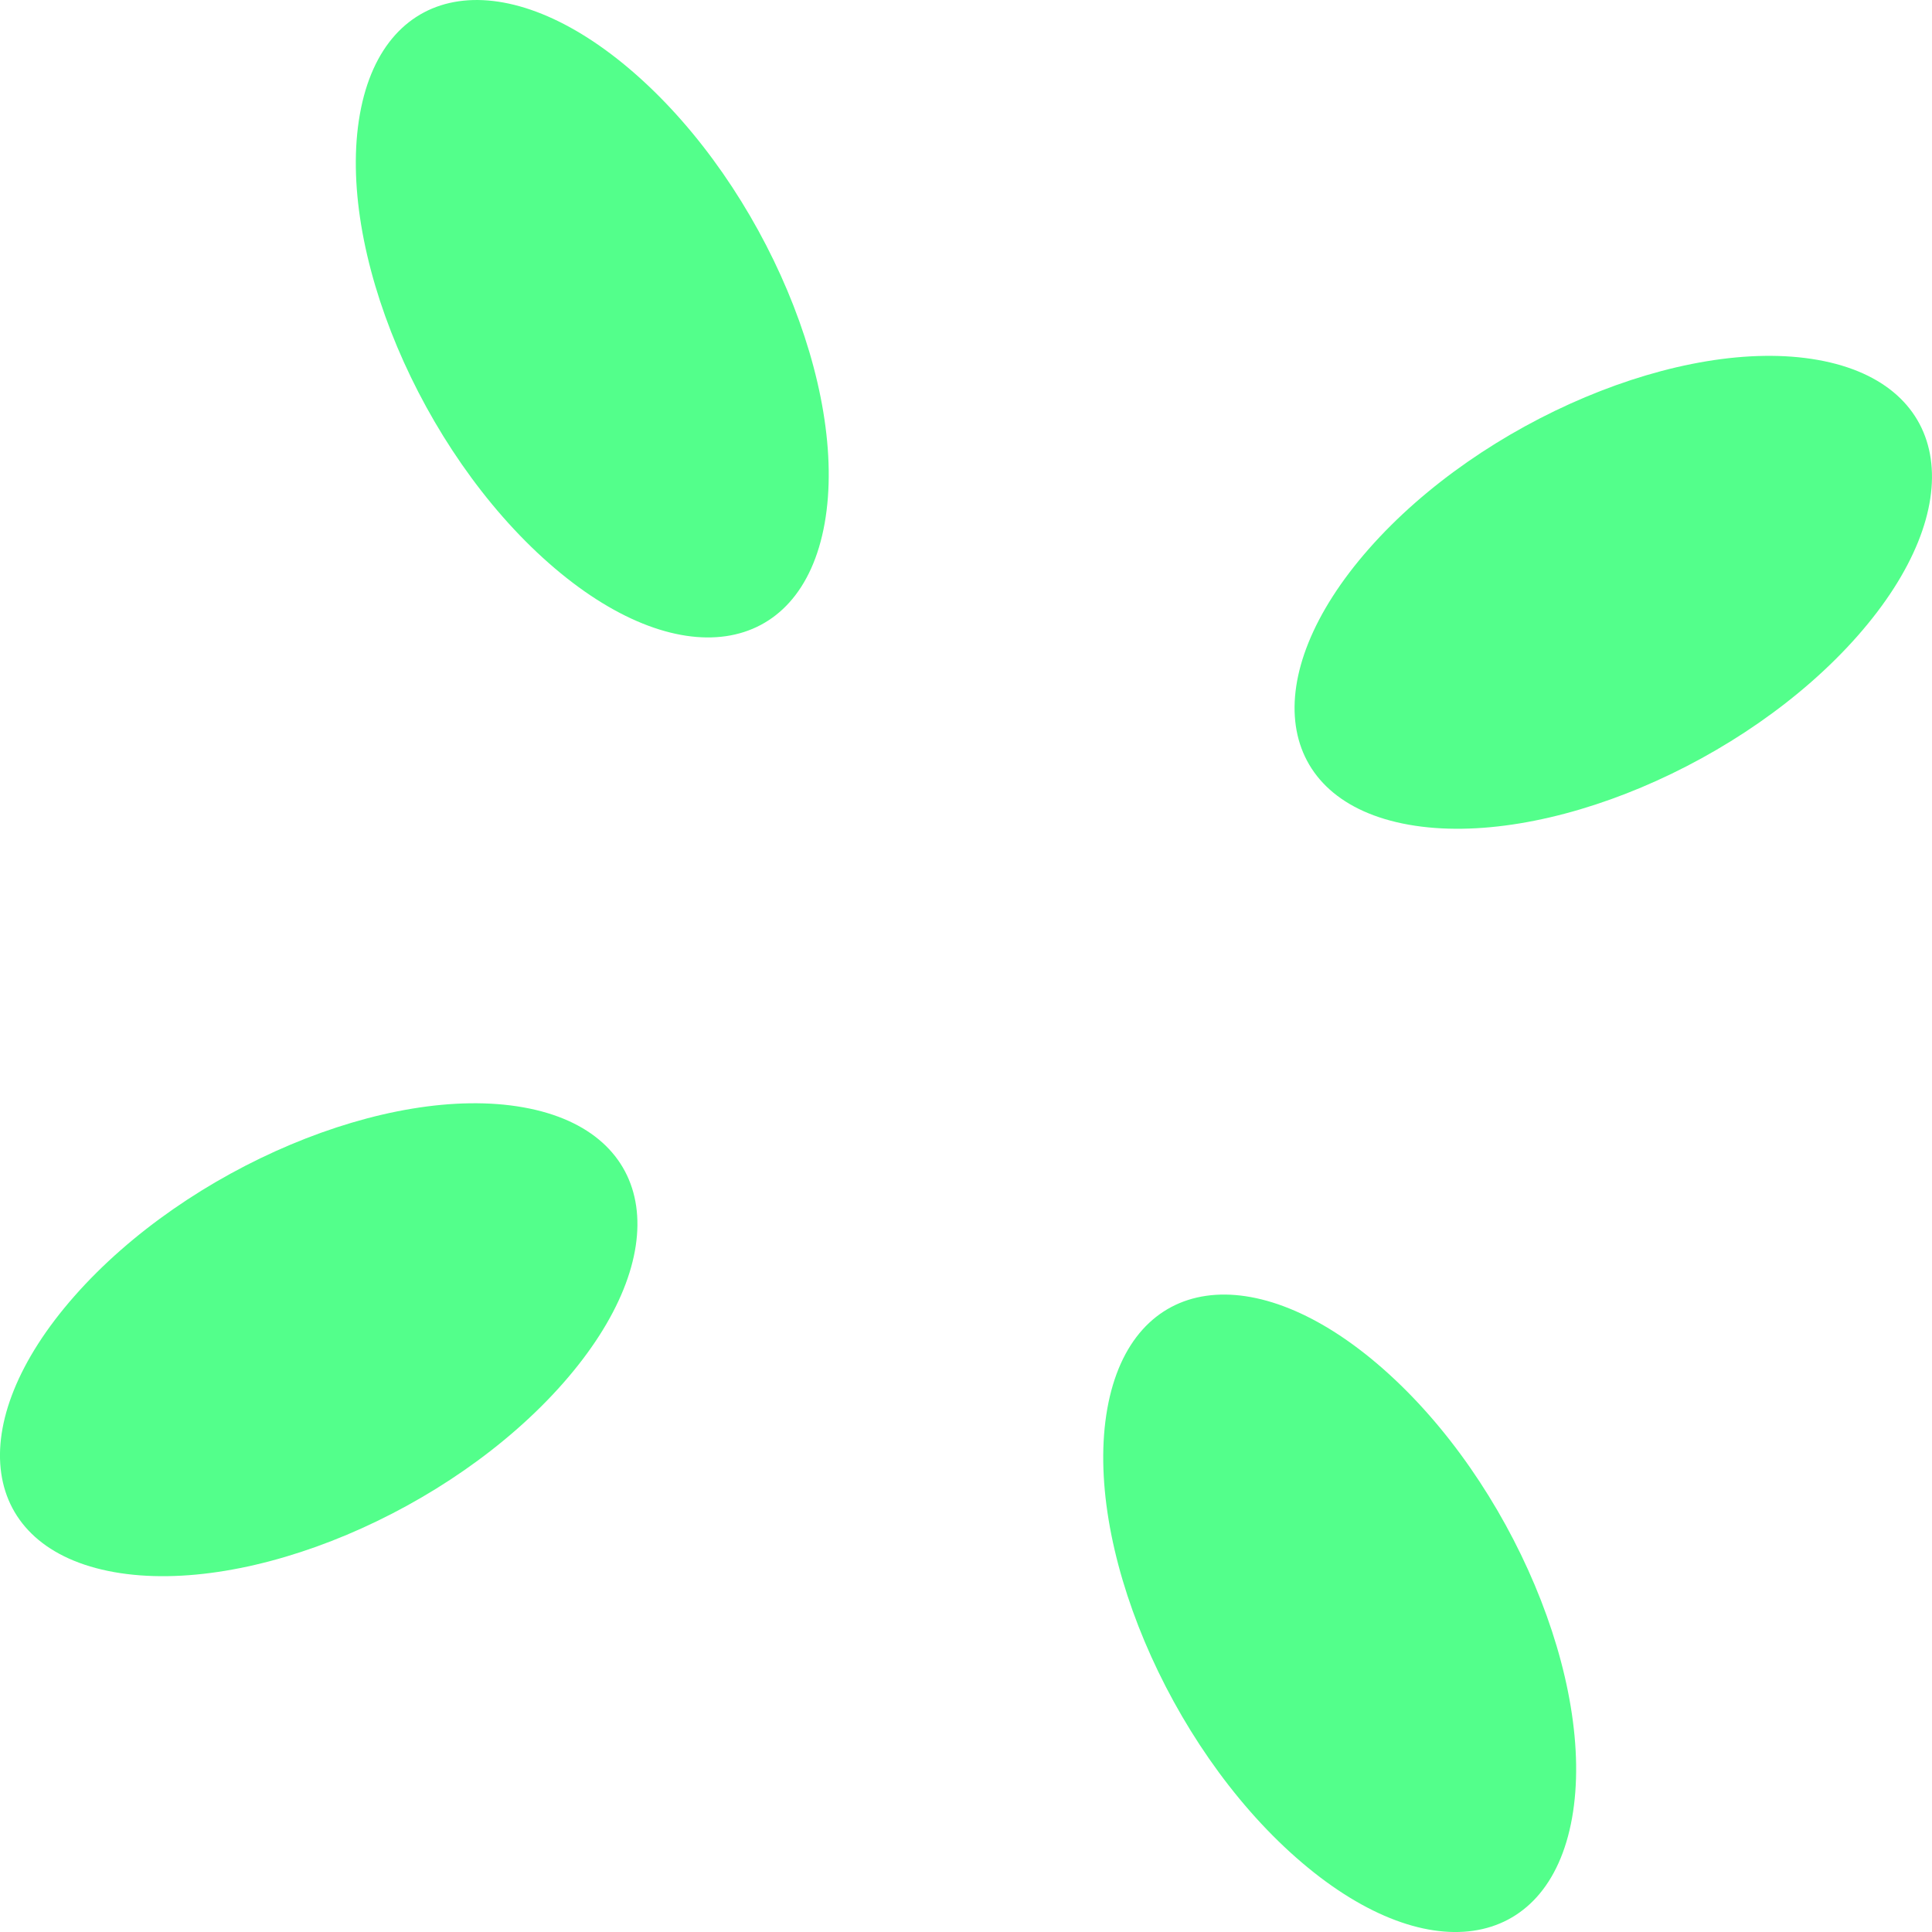
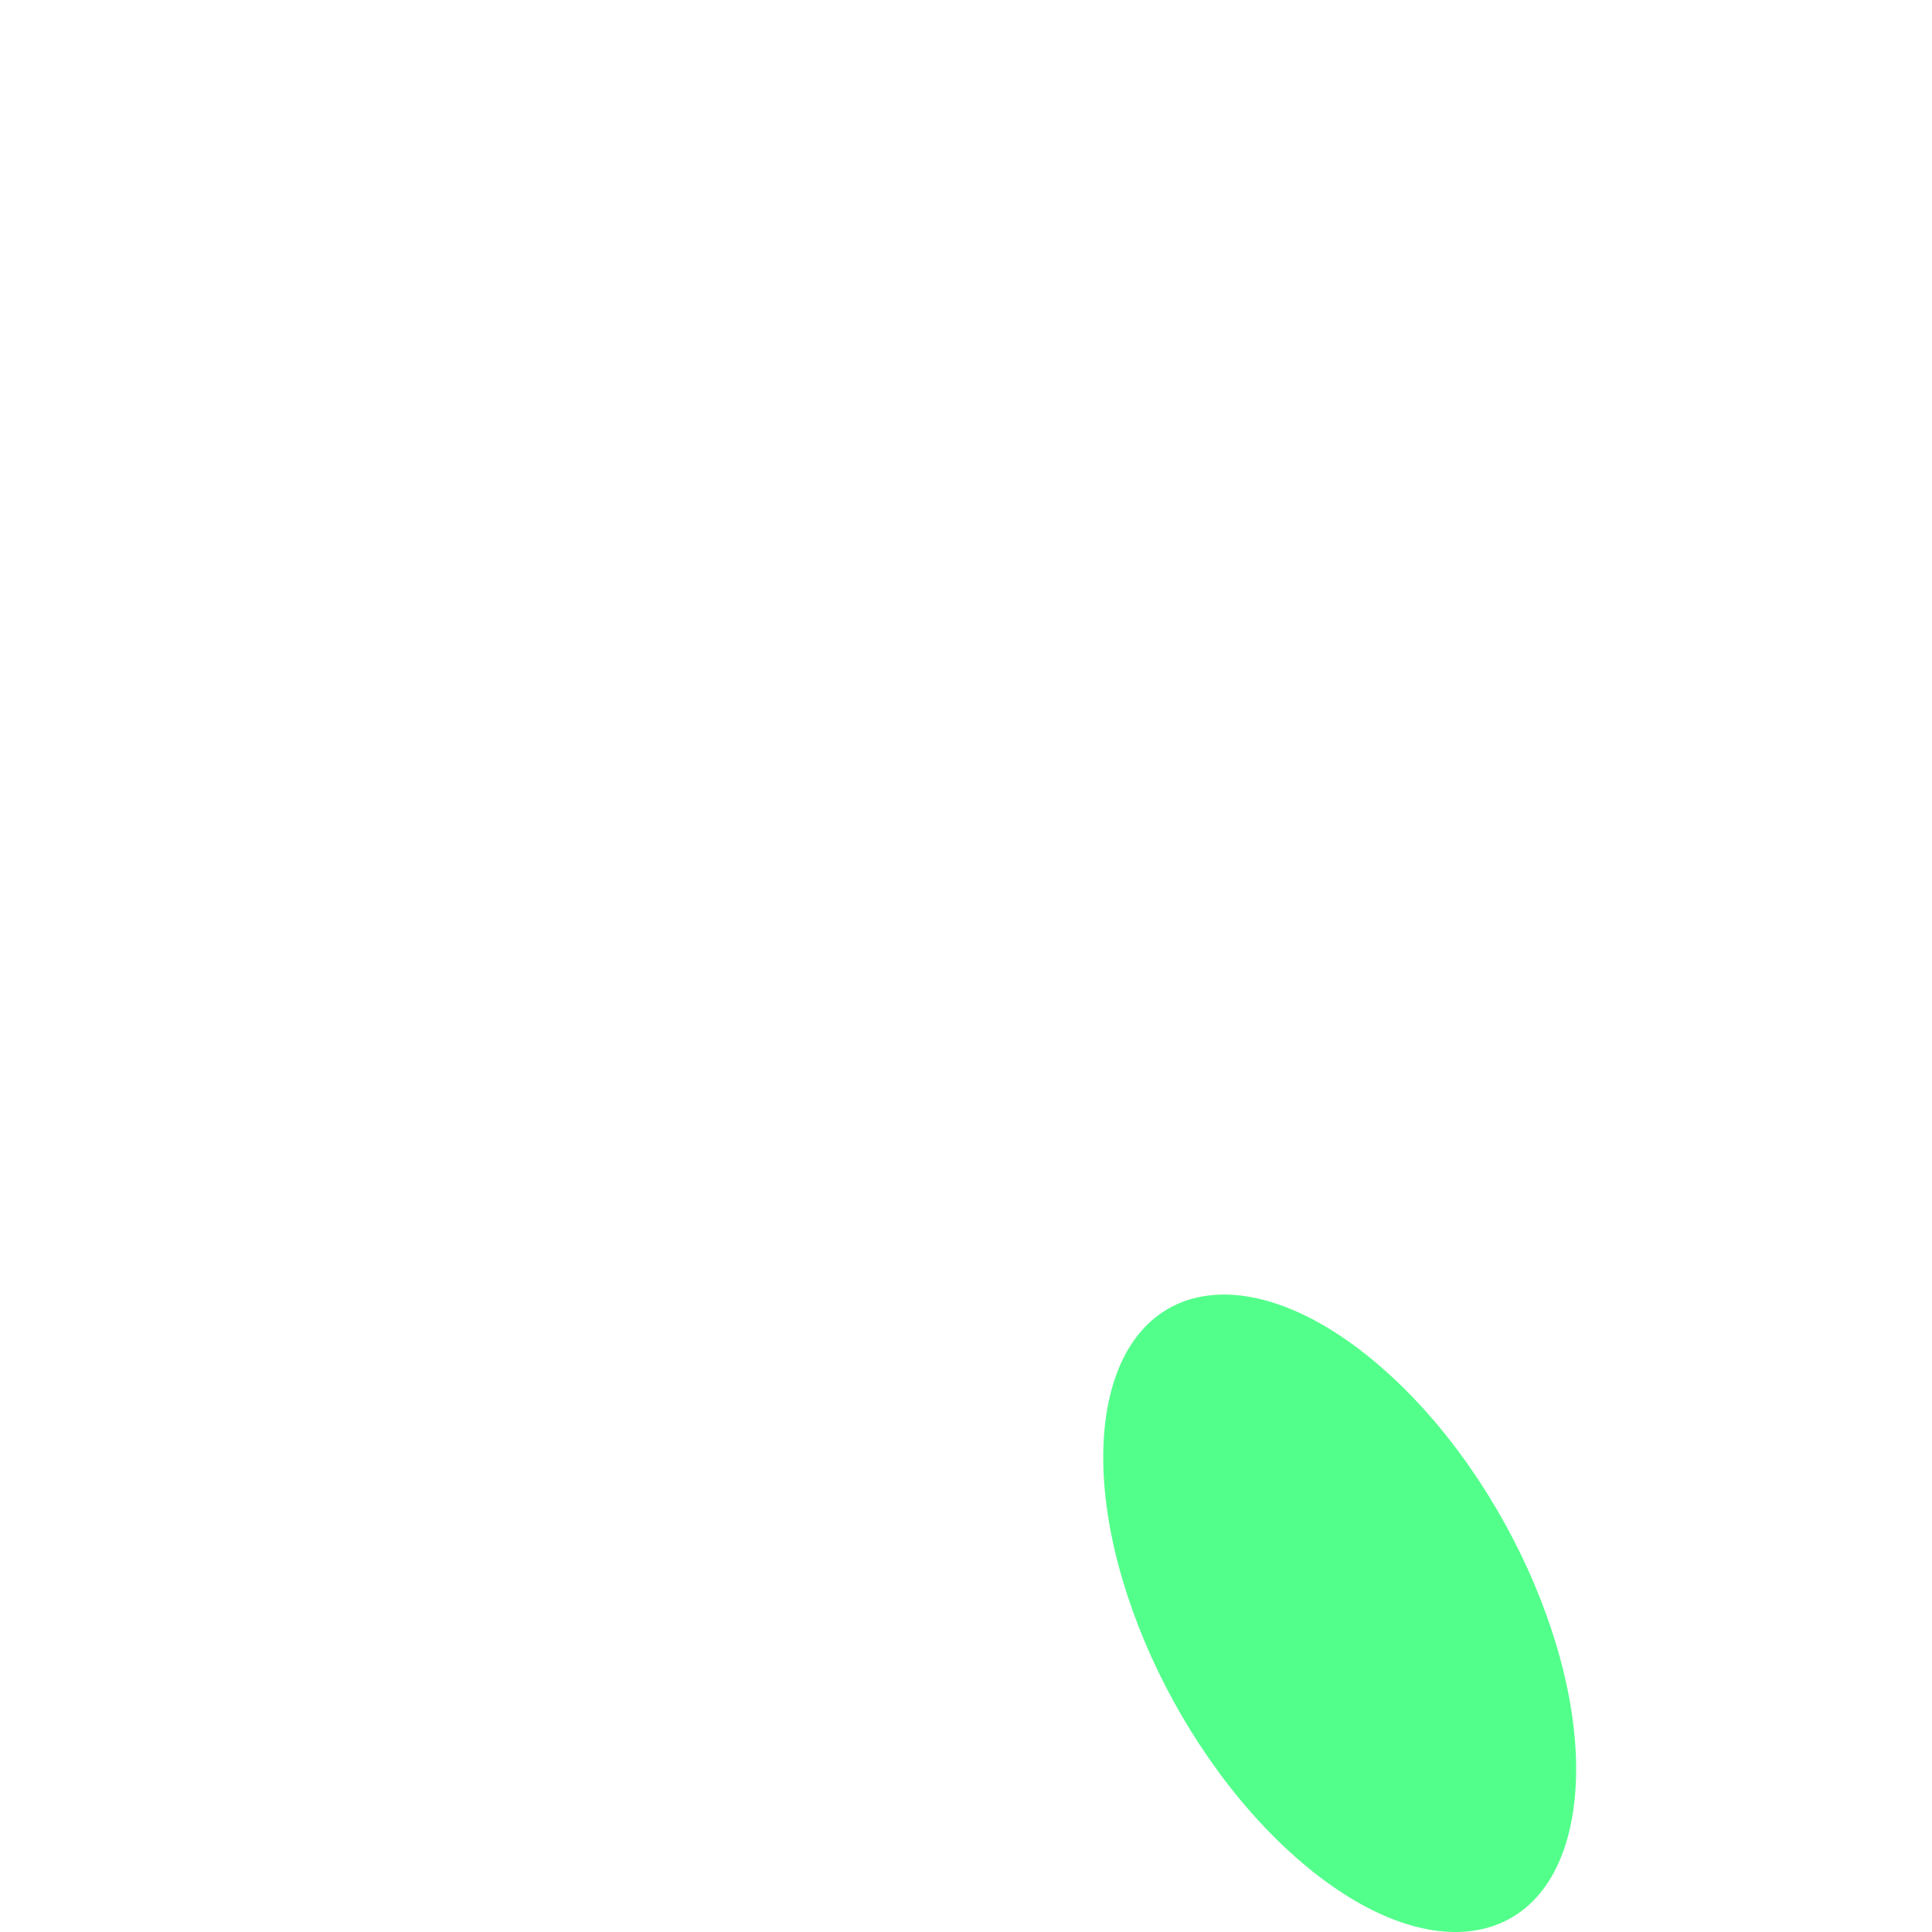
<svg xmlns="http://www.w3.org/2000/svg" version="1.1" x="0" y="0" width="50" height="50" viewBox="0, 0, 50, 50">
  <g id="Layer_1" transform="translate(-432.165, -266.519)">
    <g>
-       <path d="M441.479,269.473 C442.101,265.98 445.298,265.519 448.619,268.443 C451.941,271.368 454.129,276.57 453.507,280.063 C452.885,283.555 449.688,284.016 446.367,281.092 C443.046,278.168 440.857,272.966 441.479,269.473 z" fill="#53FF8B" />
      <path d="M460.822,302.976 C461.444,299.483 464.641,299.022 467.962,301.947 C471.284,304.871 473.472,310.073 472.85,313.566 C472.228,317.059 469.031,317.52 465.71,314.595 C462.389,311.671 460.2,306.469 460.822,302.976 z" fill="#53FF8B" />
    </g>
    <g>
-       <path d="M479.211,275.834 C482.704,276.456 483.165,279.653 480.241,282.974 C477.317,286.295 472.114,288.484 468.622,287.862 C465.129,287.24 464.668,284.043 467.592,280.722 C470.516,277.4 475.718,275.212 479.211,275.834 z" fill="#53FF8B" />
-       <path d="M445.708,295.177 C449.201,295.799 449.662,298.996 446.737,302.317 C443.813,305.638 438.611,307.827 435.118,307.205 C431.625,306.583 431.164,303.386 434.089,300.065 C437.013,296.743 442.215,294.555 445.708,295.177 z" fill="#53FF8B" />
-     </g>
+       </g>
  </g>
</svg>